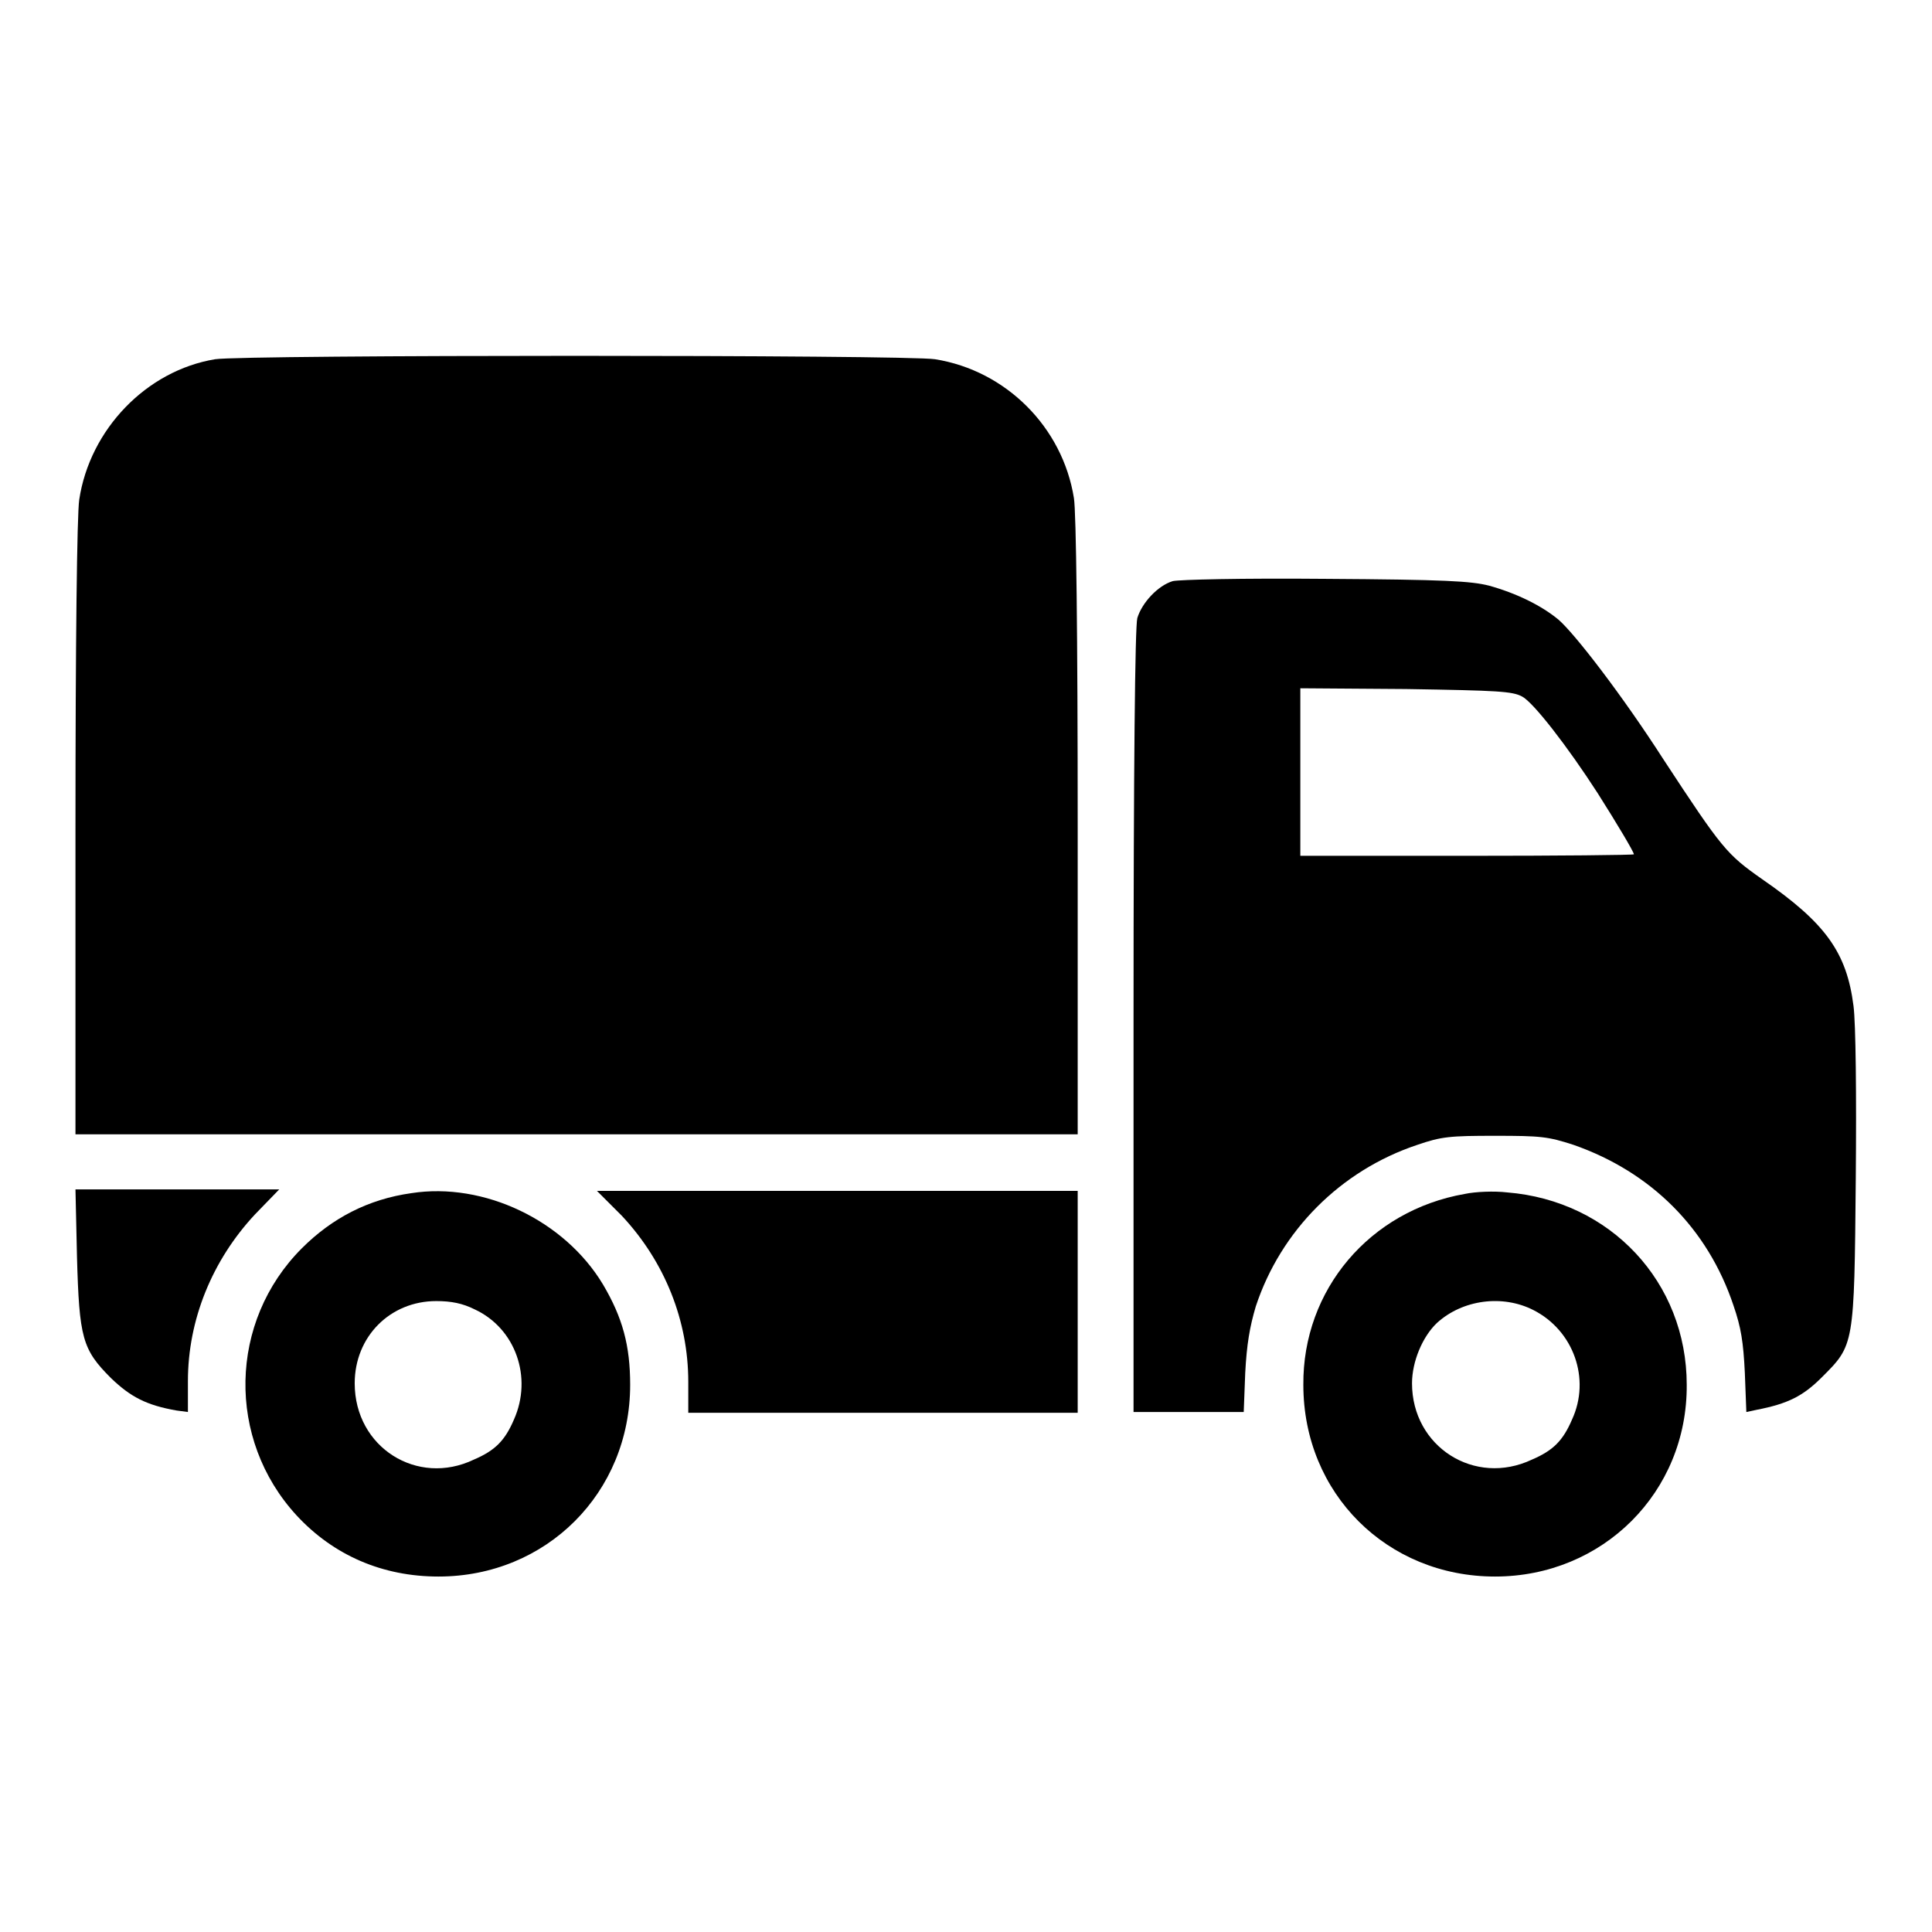
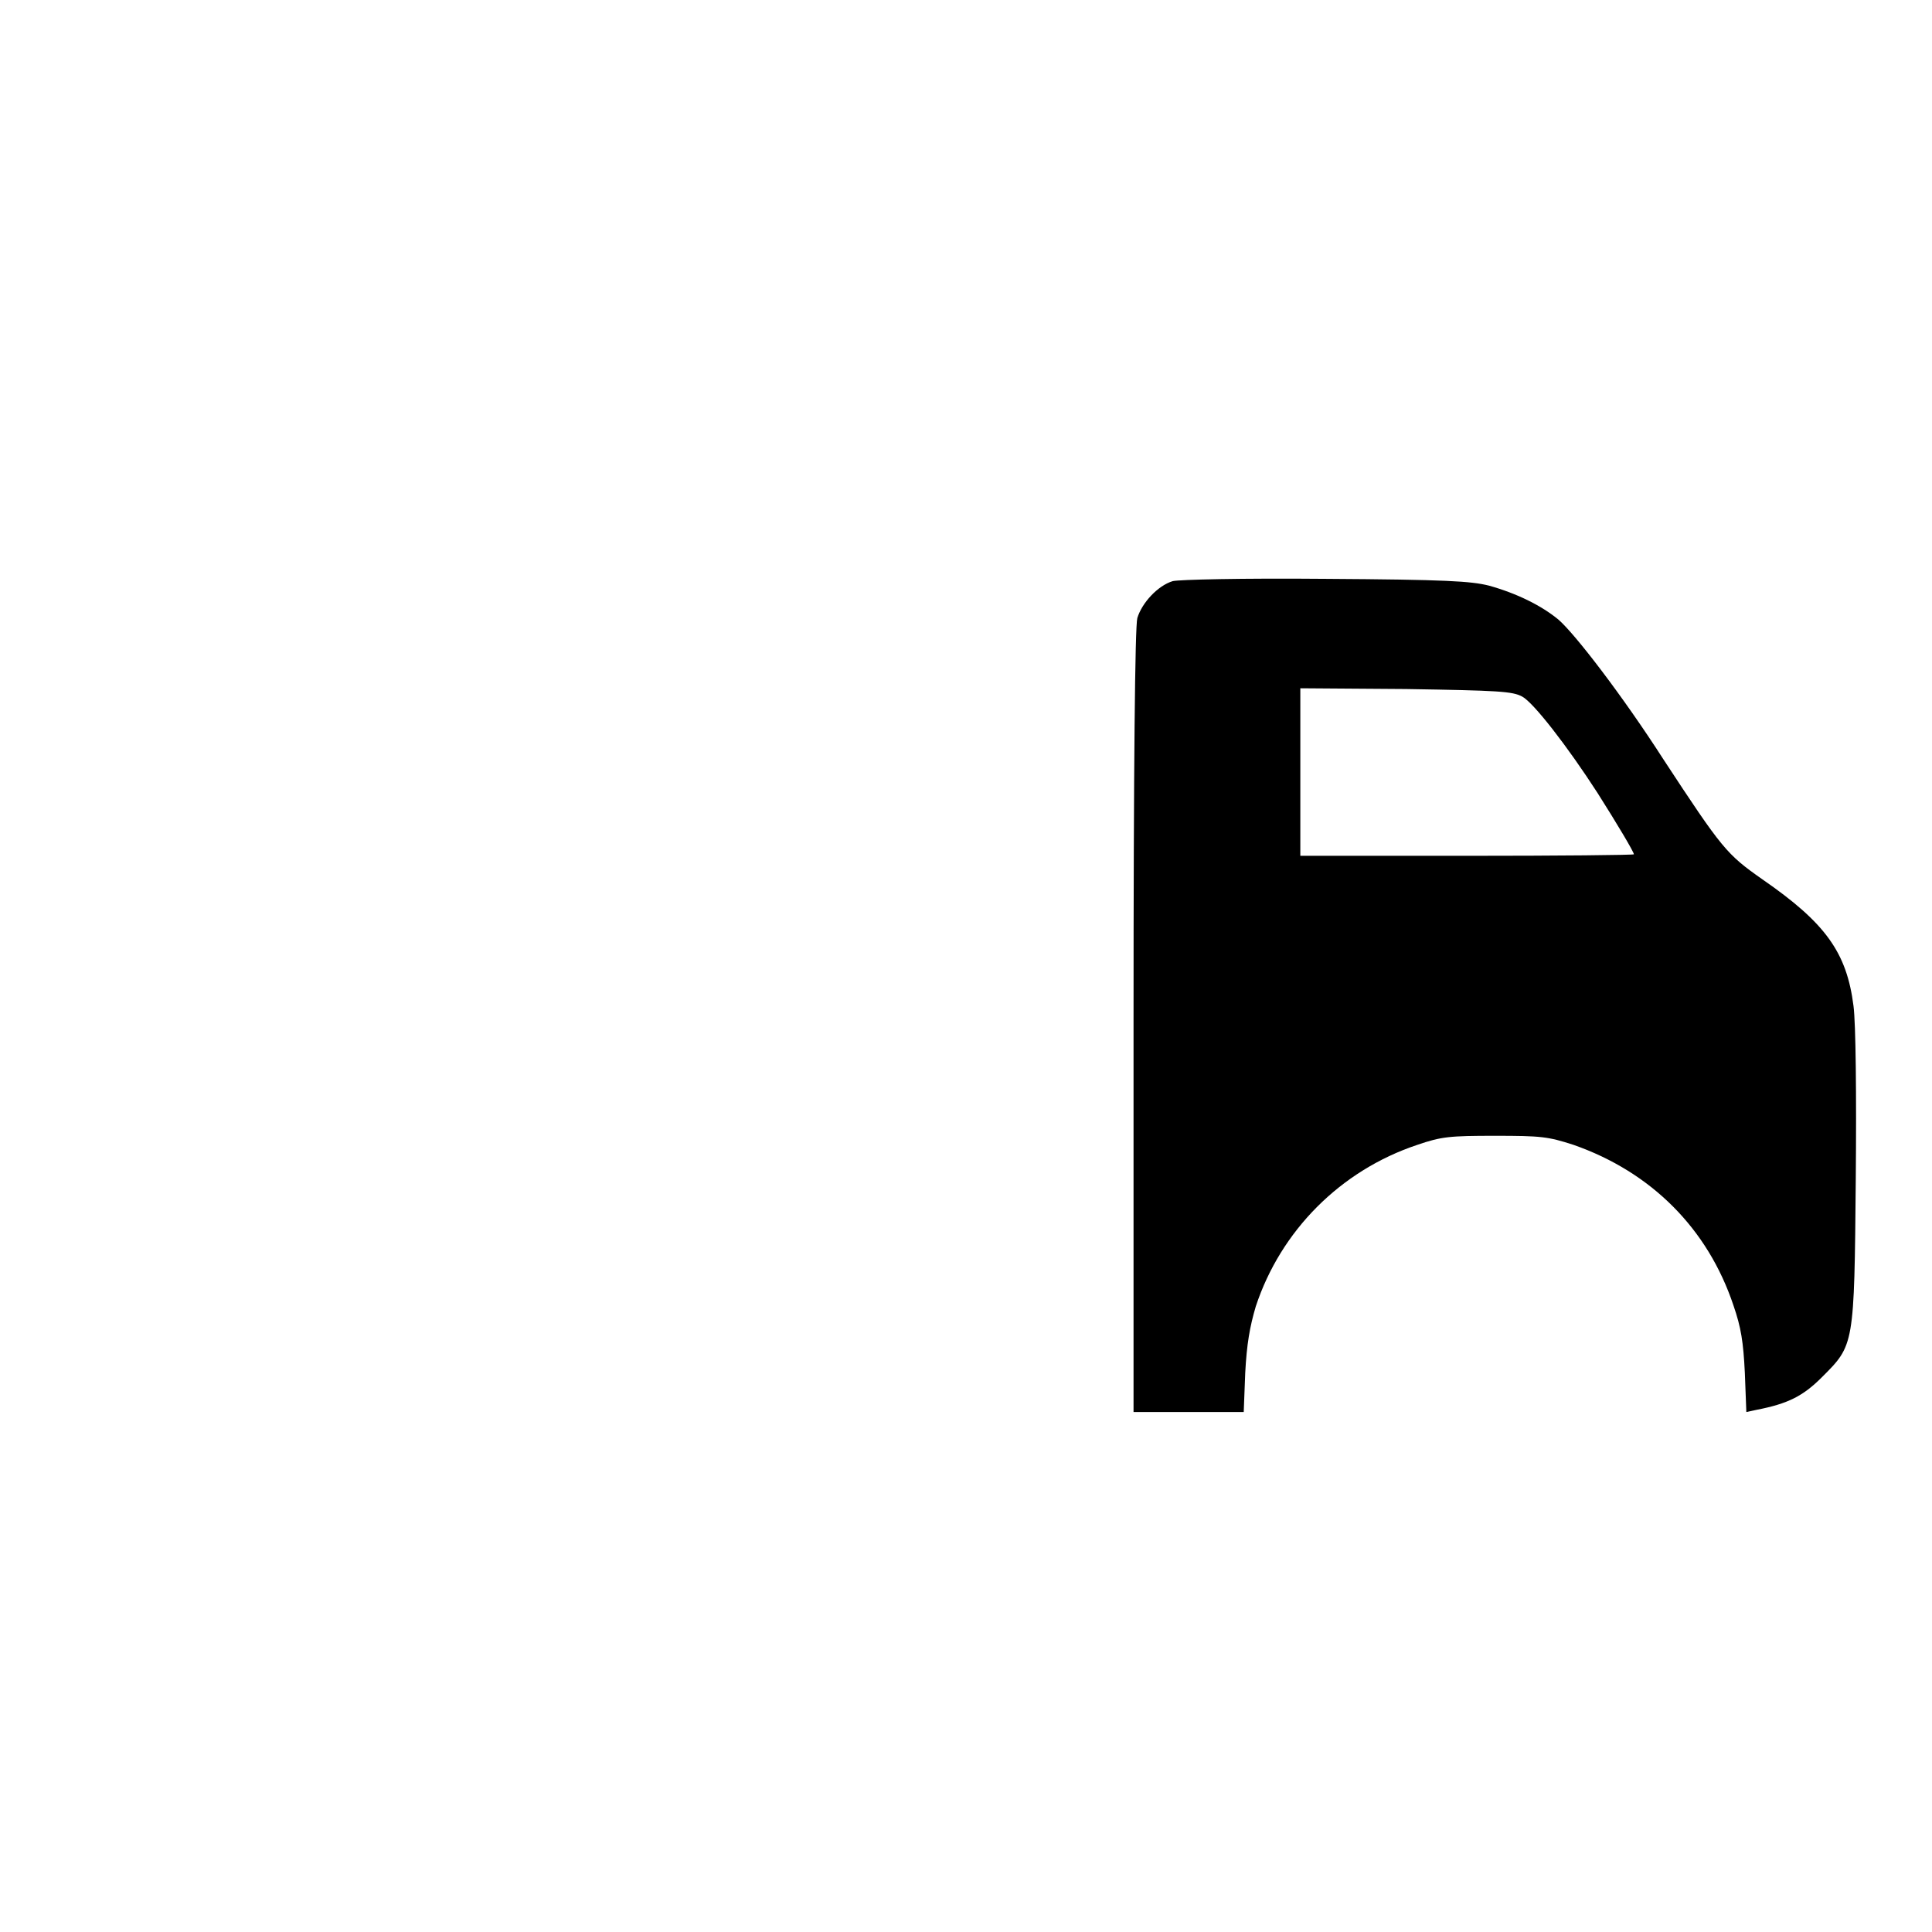
<svg xmlns="http://www.w3.org/2000/svg" version="1.1" x="0px" y="0px" viewBox="0 0 256 256" enable-background="new 0 0 256 256" xml:space="preserve">
  <g>
    <g>
      <g>
-         <path fill="#000000" d="M28.5,47.6c-9.1,1.5-16.6,9.3-18,18.6c-0.3,1.9-0.5,19.2-0.5,43.6v40.5h66.4h66.4v-40.7c0-25.6-0.2-41.8-0.5-43.6c-1.5-9.4-9-16.9-18.4-18.4C120.2,47,32.2,47,28.5,47.6z" />
        <path fill="#000000" d="M155.4,77c-2,0.6-4.1,2.9-4.7,4.9c-0.3,1.1-0.5,19.4-0.5,53.4v51.8h7.3h7.3l0.2-5.2c0.2-3.8,0.6-6.1,1.4-8.8c3.3-10,11.2-18,21.4-21.4c3.2-1.1,4.3-1.2,10.3-1.2c6.1,0,7,0.1,10.4,1.2c10.3,3.6,17.8,11.1,21.2,21.3c1,2.9,1.3,4.8,1.5,8.9l0.2,5.2l1.4-0.3c4.1-0.8,6.1-1.8,8.6-4.3c4.3-4.3,4.3-4.1,4.5-26.3c0.1-11.2,0-20.6-0.3-22.9c-0.9-7.1-3.7-11-12.1-16.8c-4.7-3.3-5.3-4-13.1-15.9c-5.4-8.4-11.7-16.6-13.9-18.5c-2.3-1.9-5.6-3.5-9.2-4.5c-2.4-0.6-5.7-0.8-21.7-0.9C164.4,76.6,156.3,76.8,155.4,77z M201.7,92.3c1.5,0.8,6,6.6,10,12.8c2.6,4.1,4.8,7.8,4.8,8.1c0,0.1-10,0.2-22.1,0.2h-22.1v-11.1V91.2l14,0.1C198.6,91.5,200.4,91.6,201.7,92.3z" />
-         <path fill="#000000" d="M10.2,166.5c0.3,10.8,0.7,12.3,4.5,16.1c2.6,2.5,4.7,3.6,8.7,4.3l1.5,0.2v-4.1c0-8.1,3.2-16,8.9-22.1l3.2-3.3H23.5H10L10.2,166.5z" />
-         <path fill="#000000" d="M54.5,158.1c-5.7,0.8-10.5,3.3-14.5,7.3c-9.7,9.7-10,25.3-0.7,35.4c4.9,5.3,11.4,8.1,18.8,8.1c14.3,0,25.4-11.1,25.4-25.4c0-5.2-1-8.9-3.6-13.3C74.8,161.7,64.1,156.6,54.5,158.1z M62.9,173.5c5.4,2.5,7.7,9,5.2,14.6c-1.2,2.8-2.5,4.1-5.3,5.3C55.3,197,47,191.8,47,183.3c0-6.2,4.7-10.9,10.8-10.9C59.8,172.4,61.3,172.7,62.9,173.5z" />
-         <path fill="#000000" d="M82.4,161.1c5.7,6.1,8.8,13.9,8.8,22v4.1H117h25.8v-14.7v-14.7H111H79.1L82.4,161.1z" />
-         <path fill="#000000" d="M194.1,158.2c-12.6,2.2-21.5,12.7-21.4,25.3c0,14.4,11.1,25.4,25.4,25.4c14.3,0,25.5-11.2,25.4-25.4c0-13.6-10.1-24.4-23.8-25.5C198,157.8,195.5,157.9,194.1,158.2z M203.2,173.6c5.3,2.7,7.6,9.1,5.1,14.5c-1.2,2.8-2.5,4.1-5.3,5.3c-7.6,3.6-15.9-1.7-15.9-10.1c0-2.9,1.4-6.2,3.3-8C193.8,172.2,199.1,171.5,203.2,173.6z" />
      </g>
    </g>
  </g>
</svg>